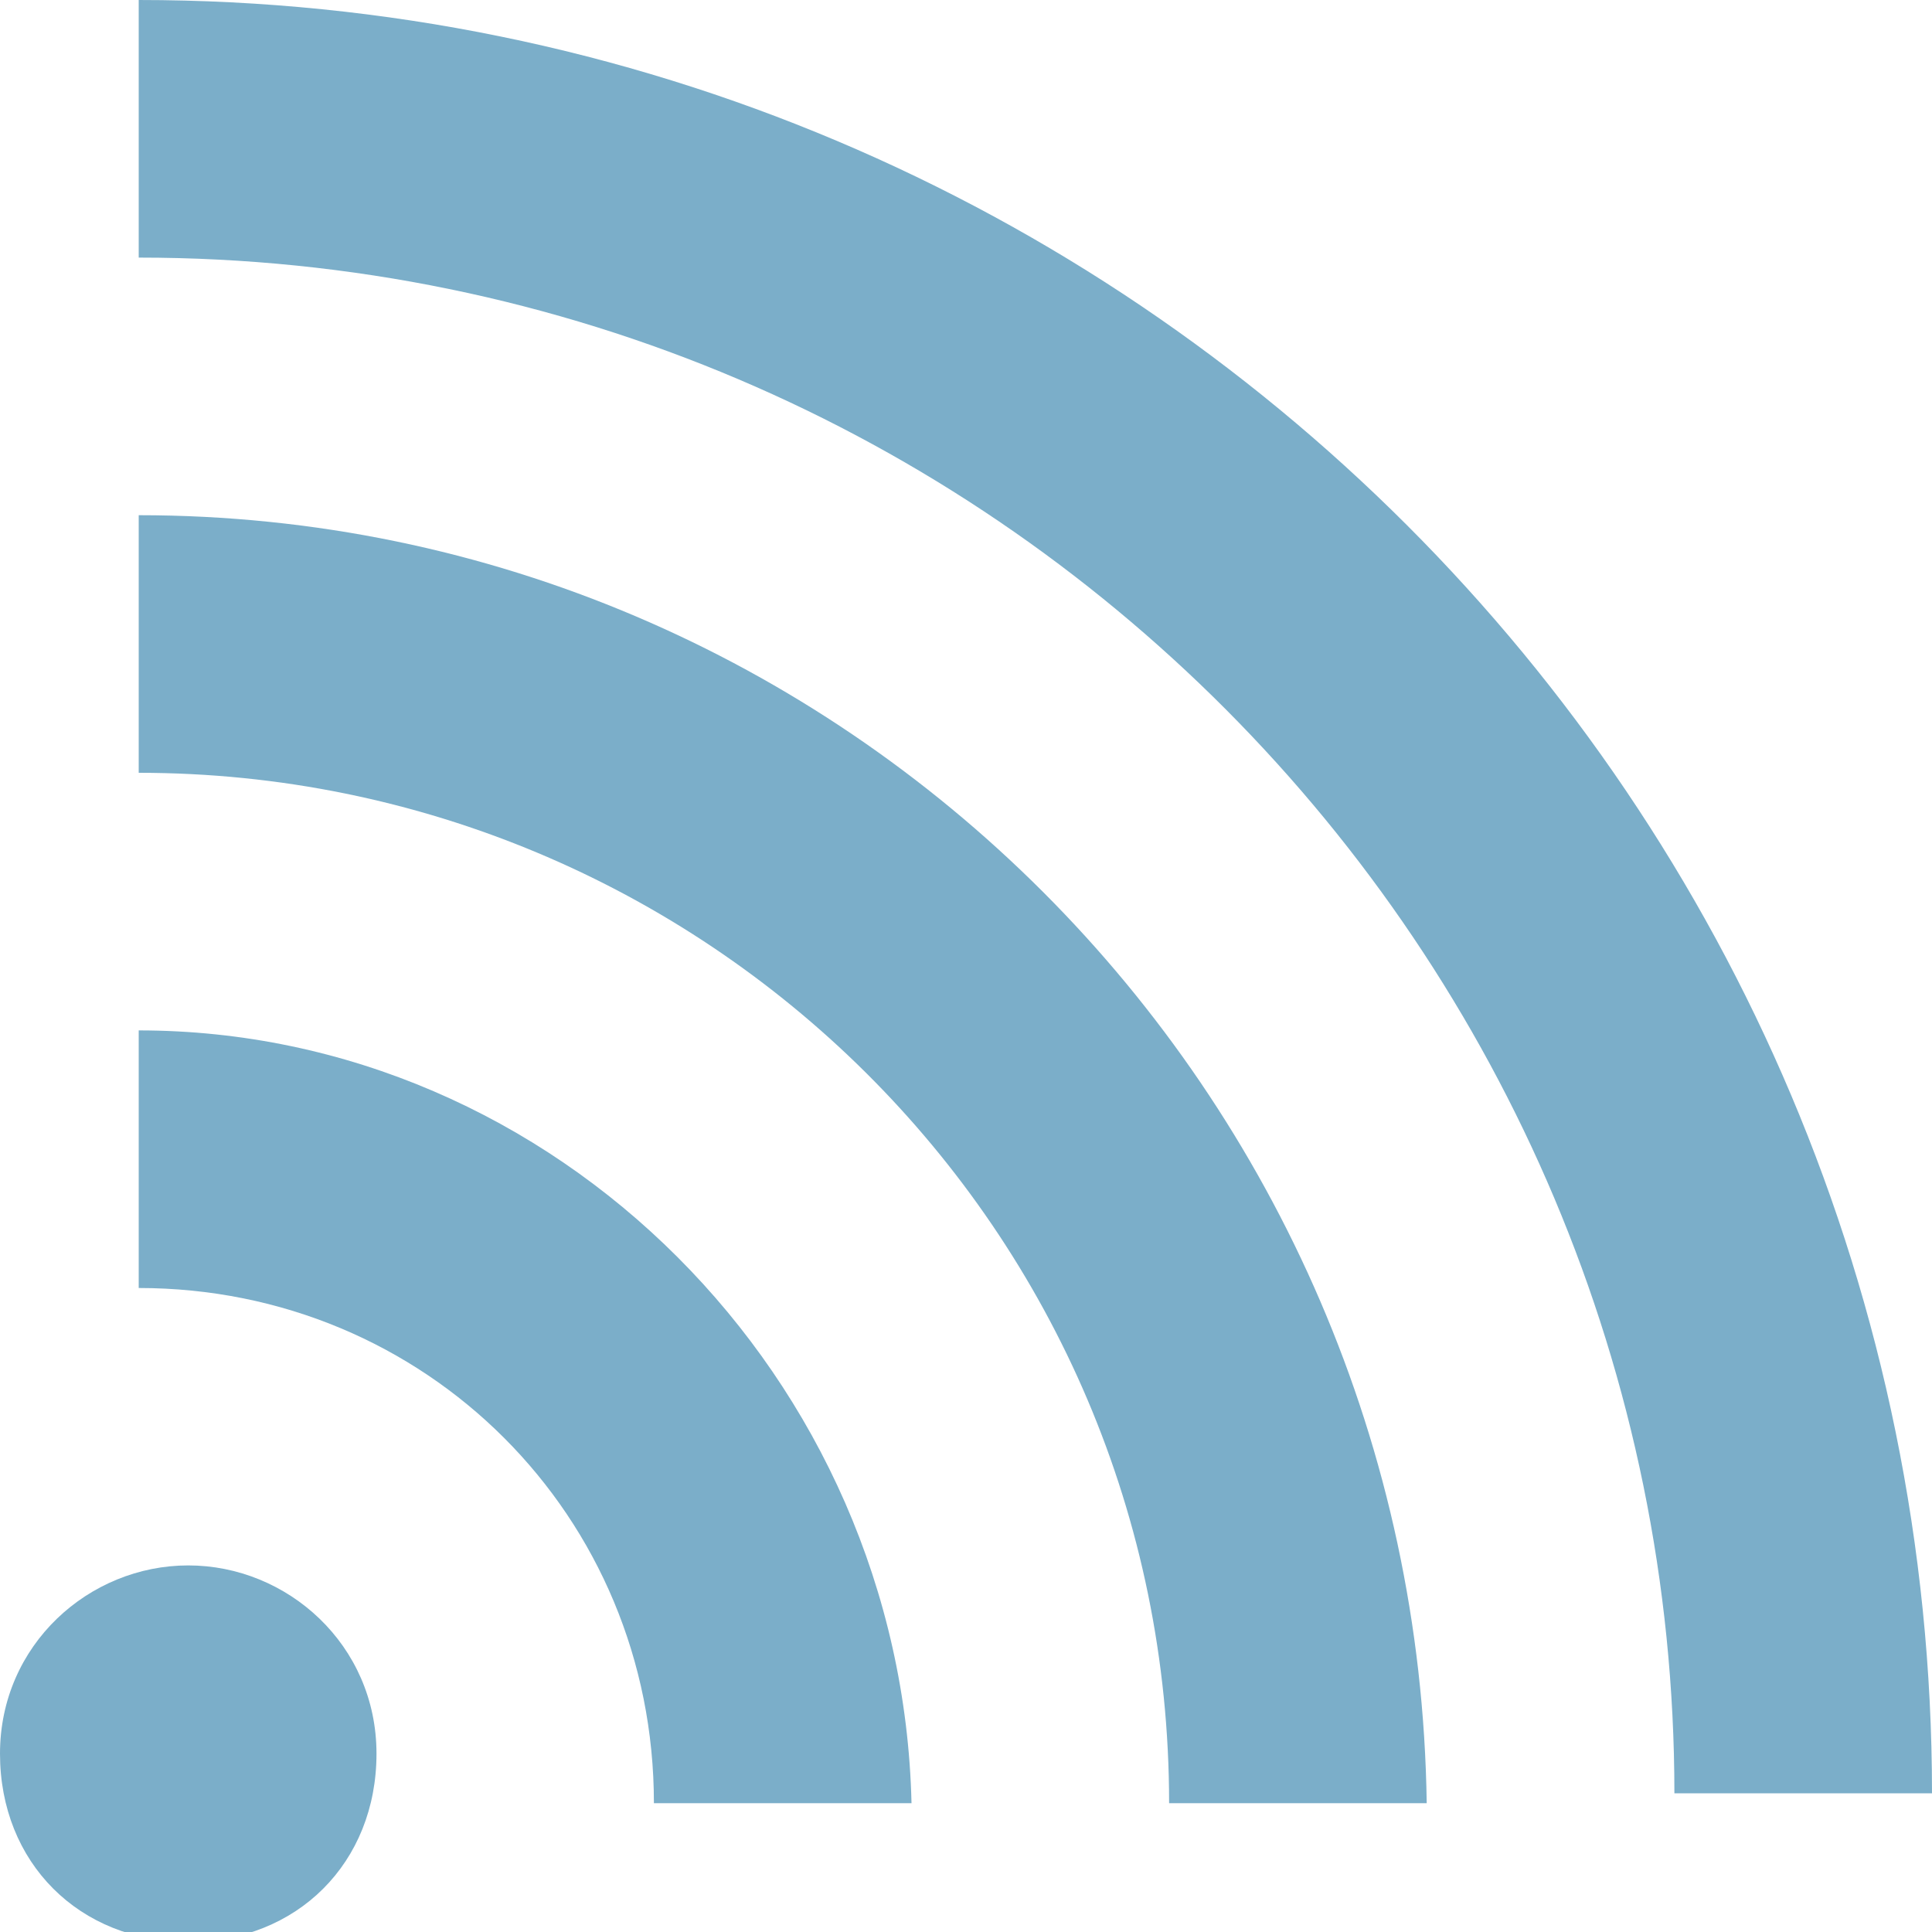
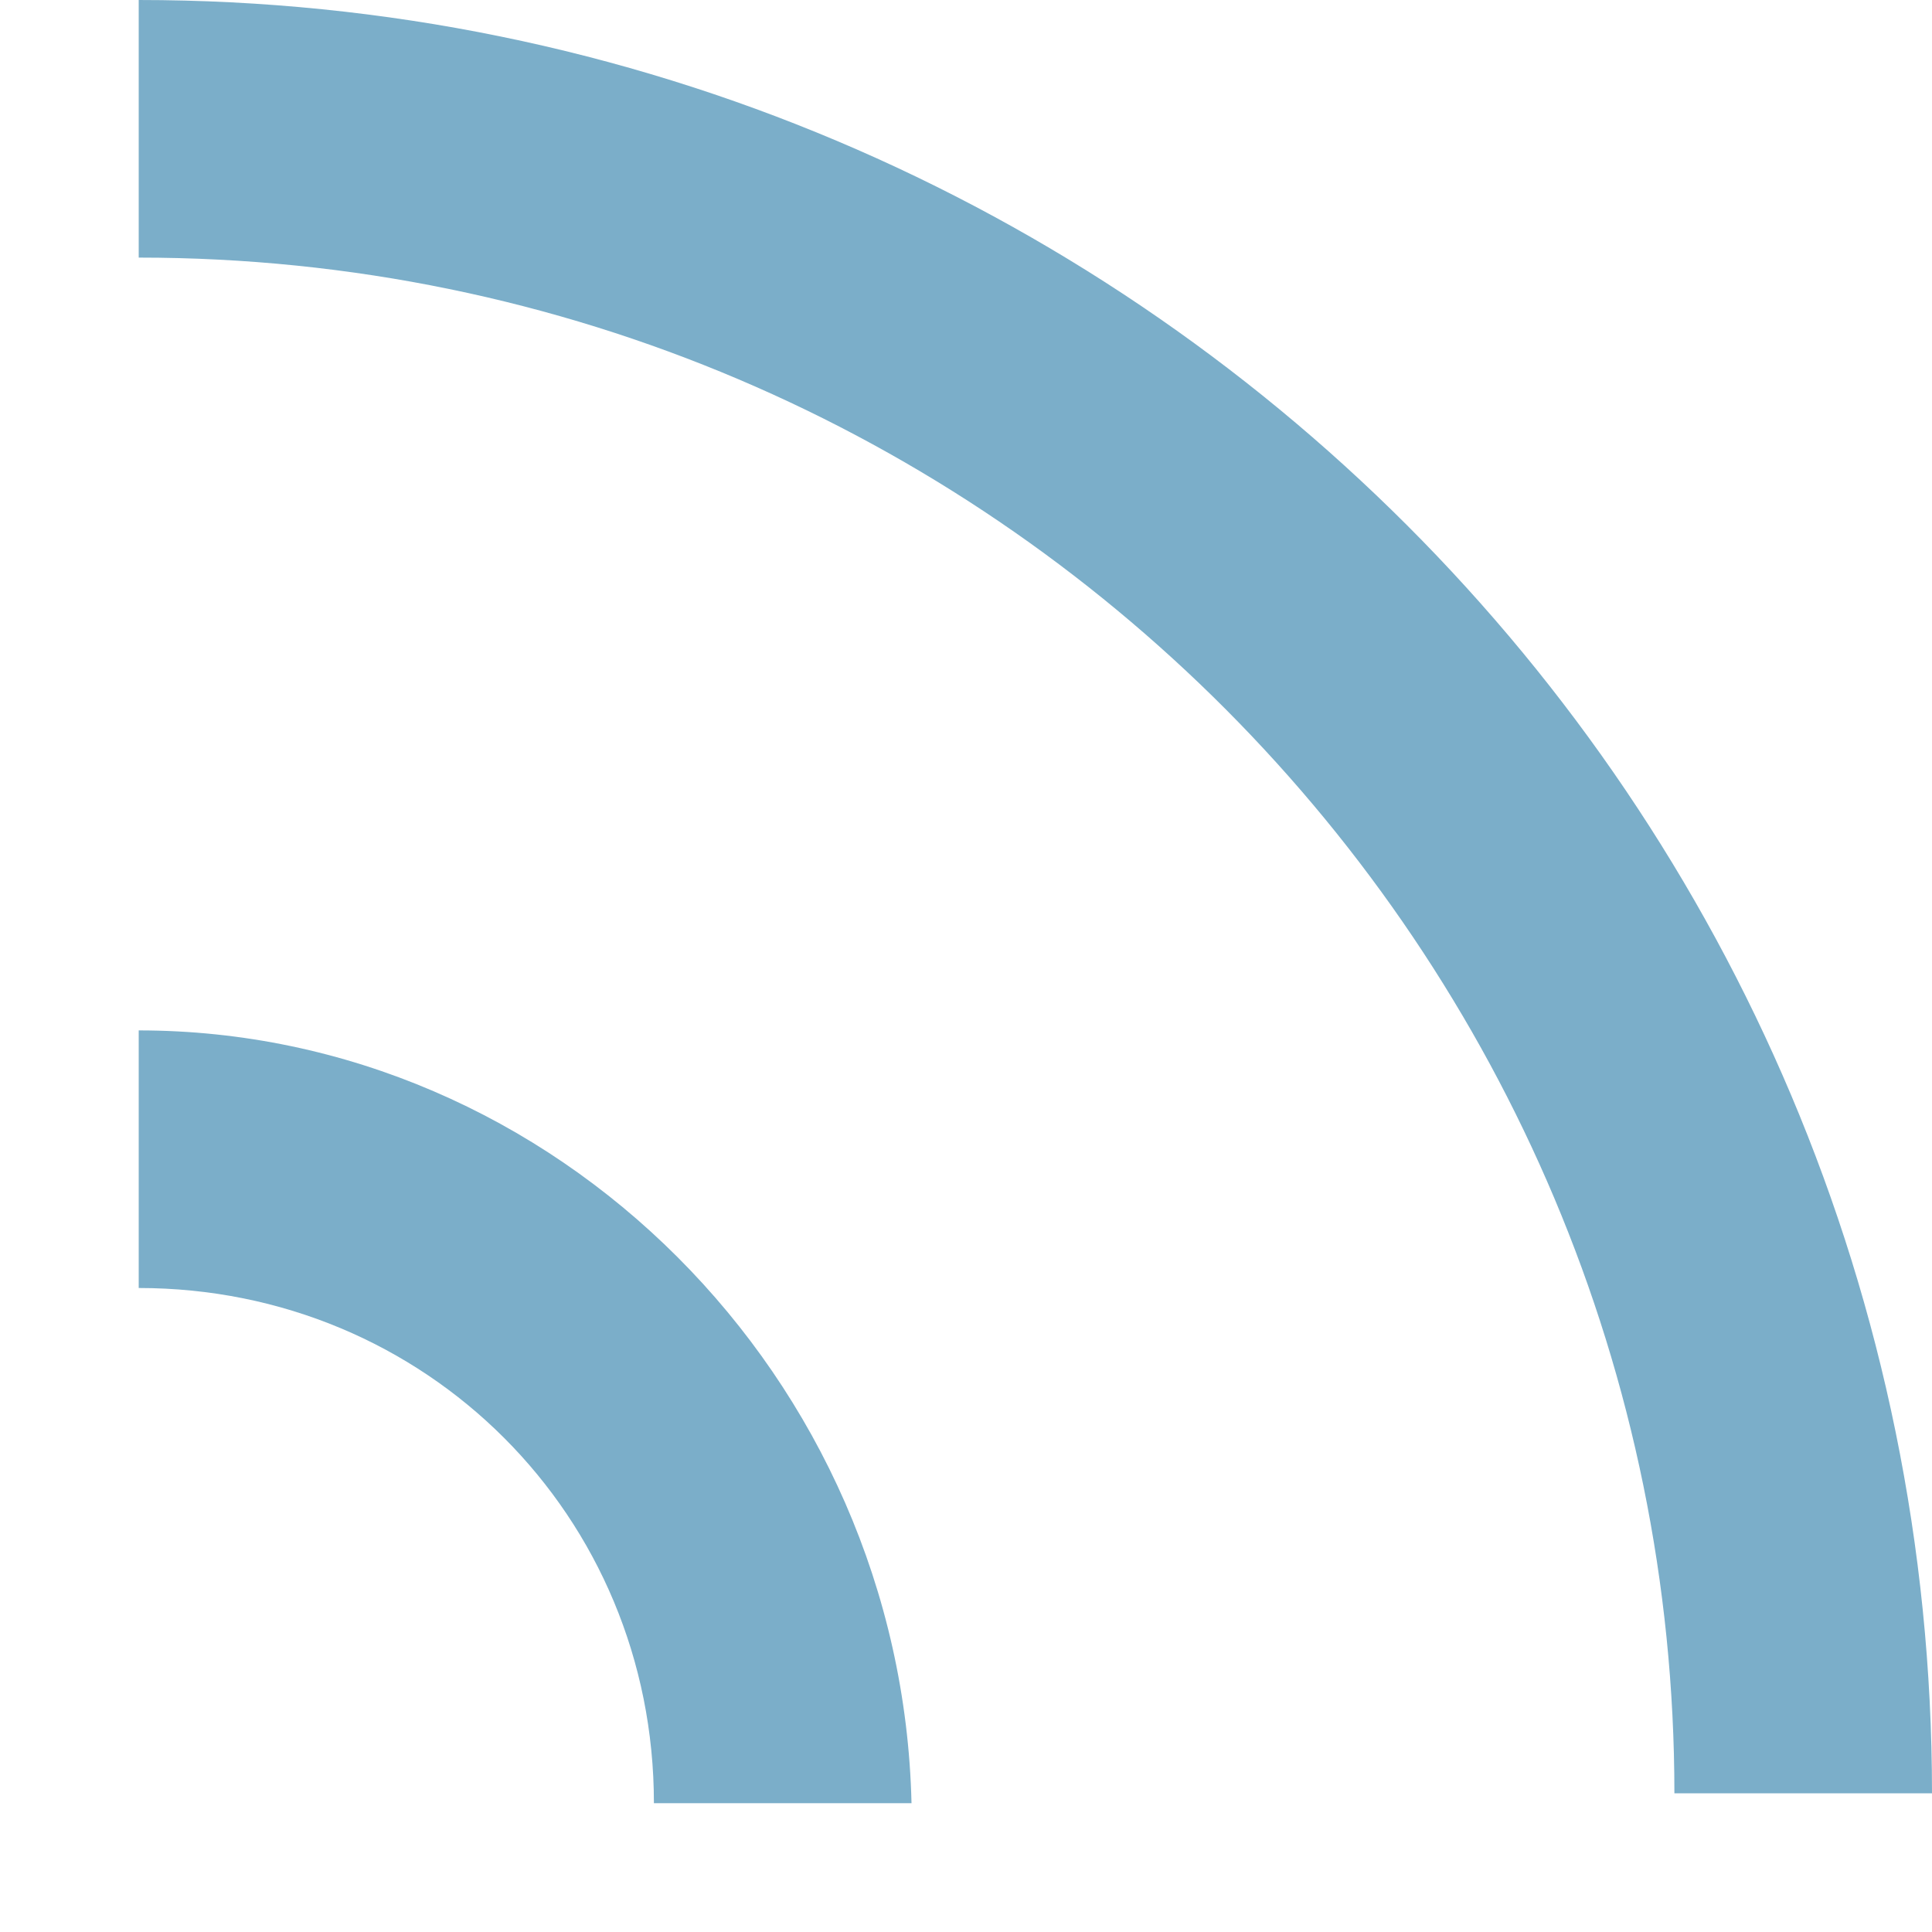
<svg xmlns="http://www.w3.org/2000/svg" version="1.1" id="レイヤー_1" x="0px" y="0px" viewBox="0 0 19.5 19.5" style="enable-background:new 0 0 19.5 19.5;" xml:space="preserve">
  <style type="text/css">
	.st0{fill:#7BAEC9;}
</style>
  <path id="パス_175" class="st0" d="M1.4,0v2.6c8.6,0,15.5,7,15.5,15.5h2.6C19.5,8.1,11.4,0,1.4,0z" />
-   <path id="パス_176" class="st0" d="M1.4,5.2v2.6c5.7,0,10.4,4.6,10.4,10.4h2.6C14.3,11,8.5,5.2,1.4,5.2z" />
  <path id="パス_177" class="st0" d="M1.4,10.4V13c2.9,0,5.2,2.3,5.2,5.2h2.6C9.1,13.9,5.6,10.4,1.4,10.4z" />
-   <path id="パス_178" class="st0" d="M1.9,15.8c-1,0-1.9,0.8-1.9,1.9s0.8,1.9,1.9,1.9s1.9-0.8,1.9-1.9S2.9,15.8,1.9,15.8L1.9,15.8z" />
</svg>